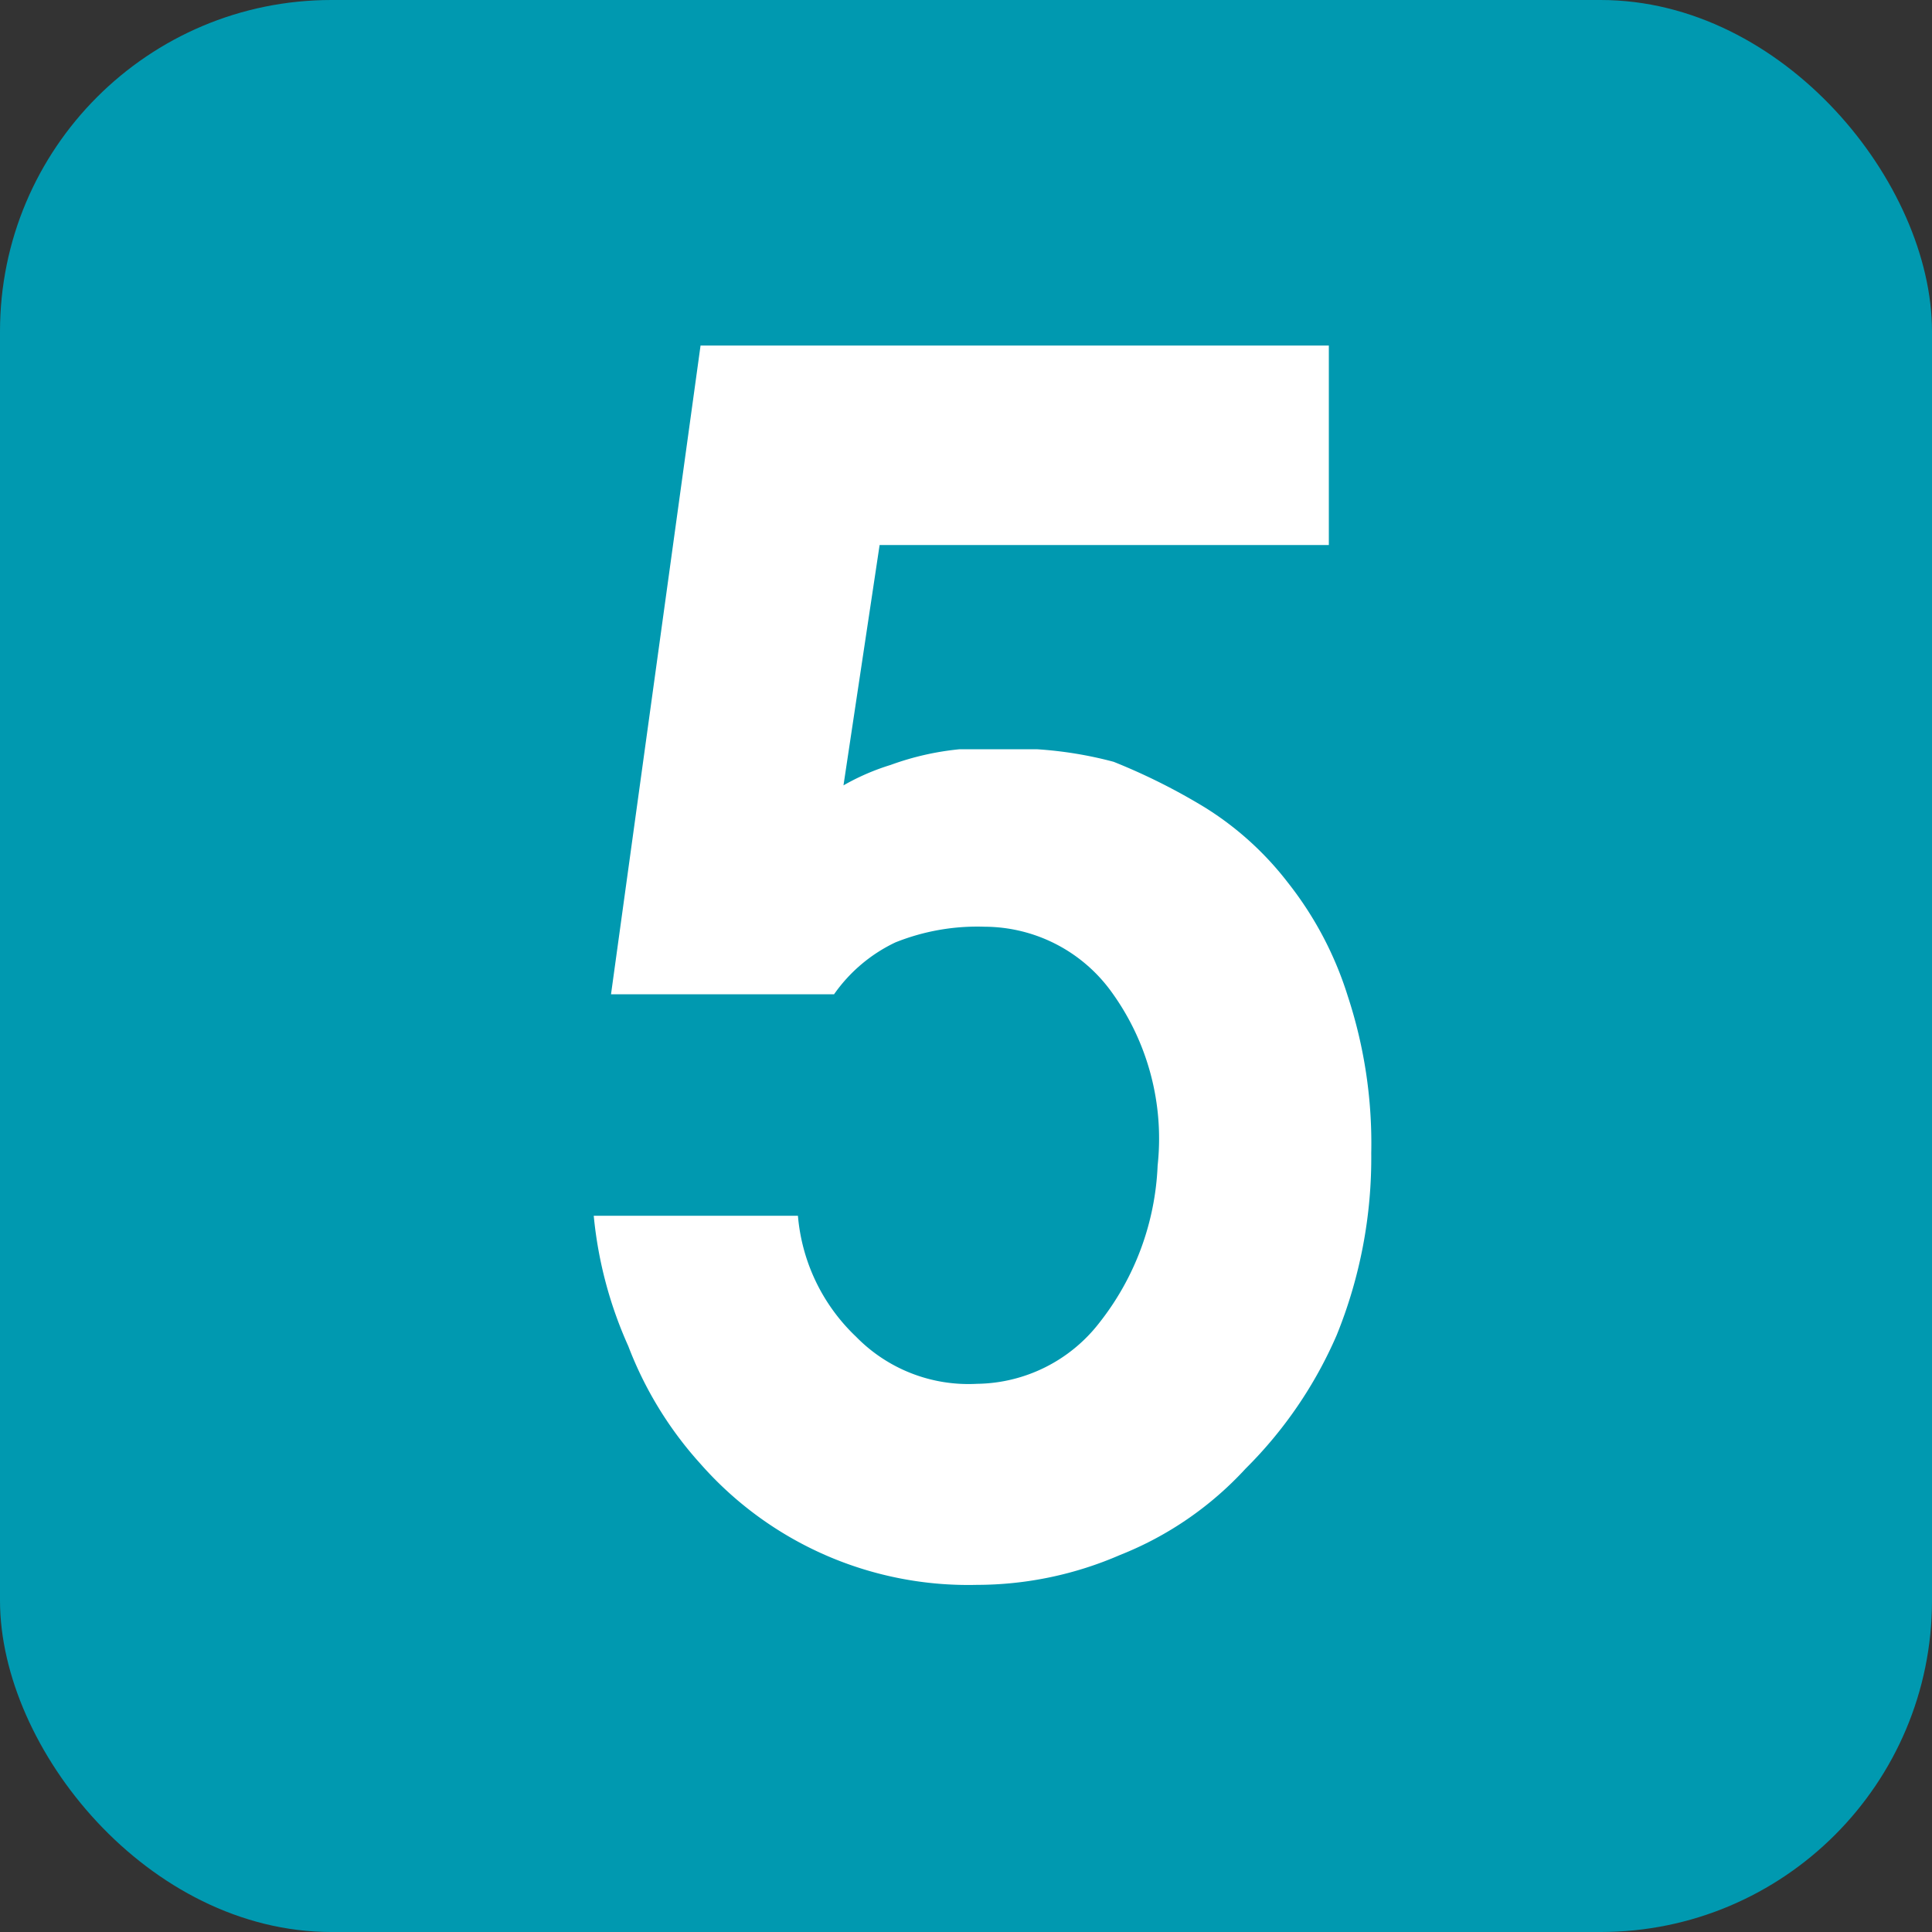
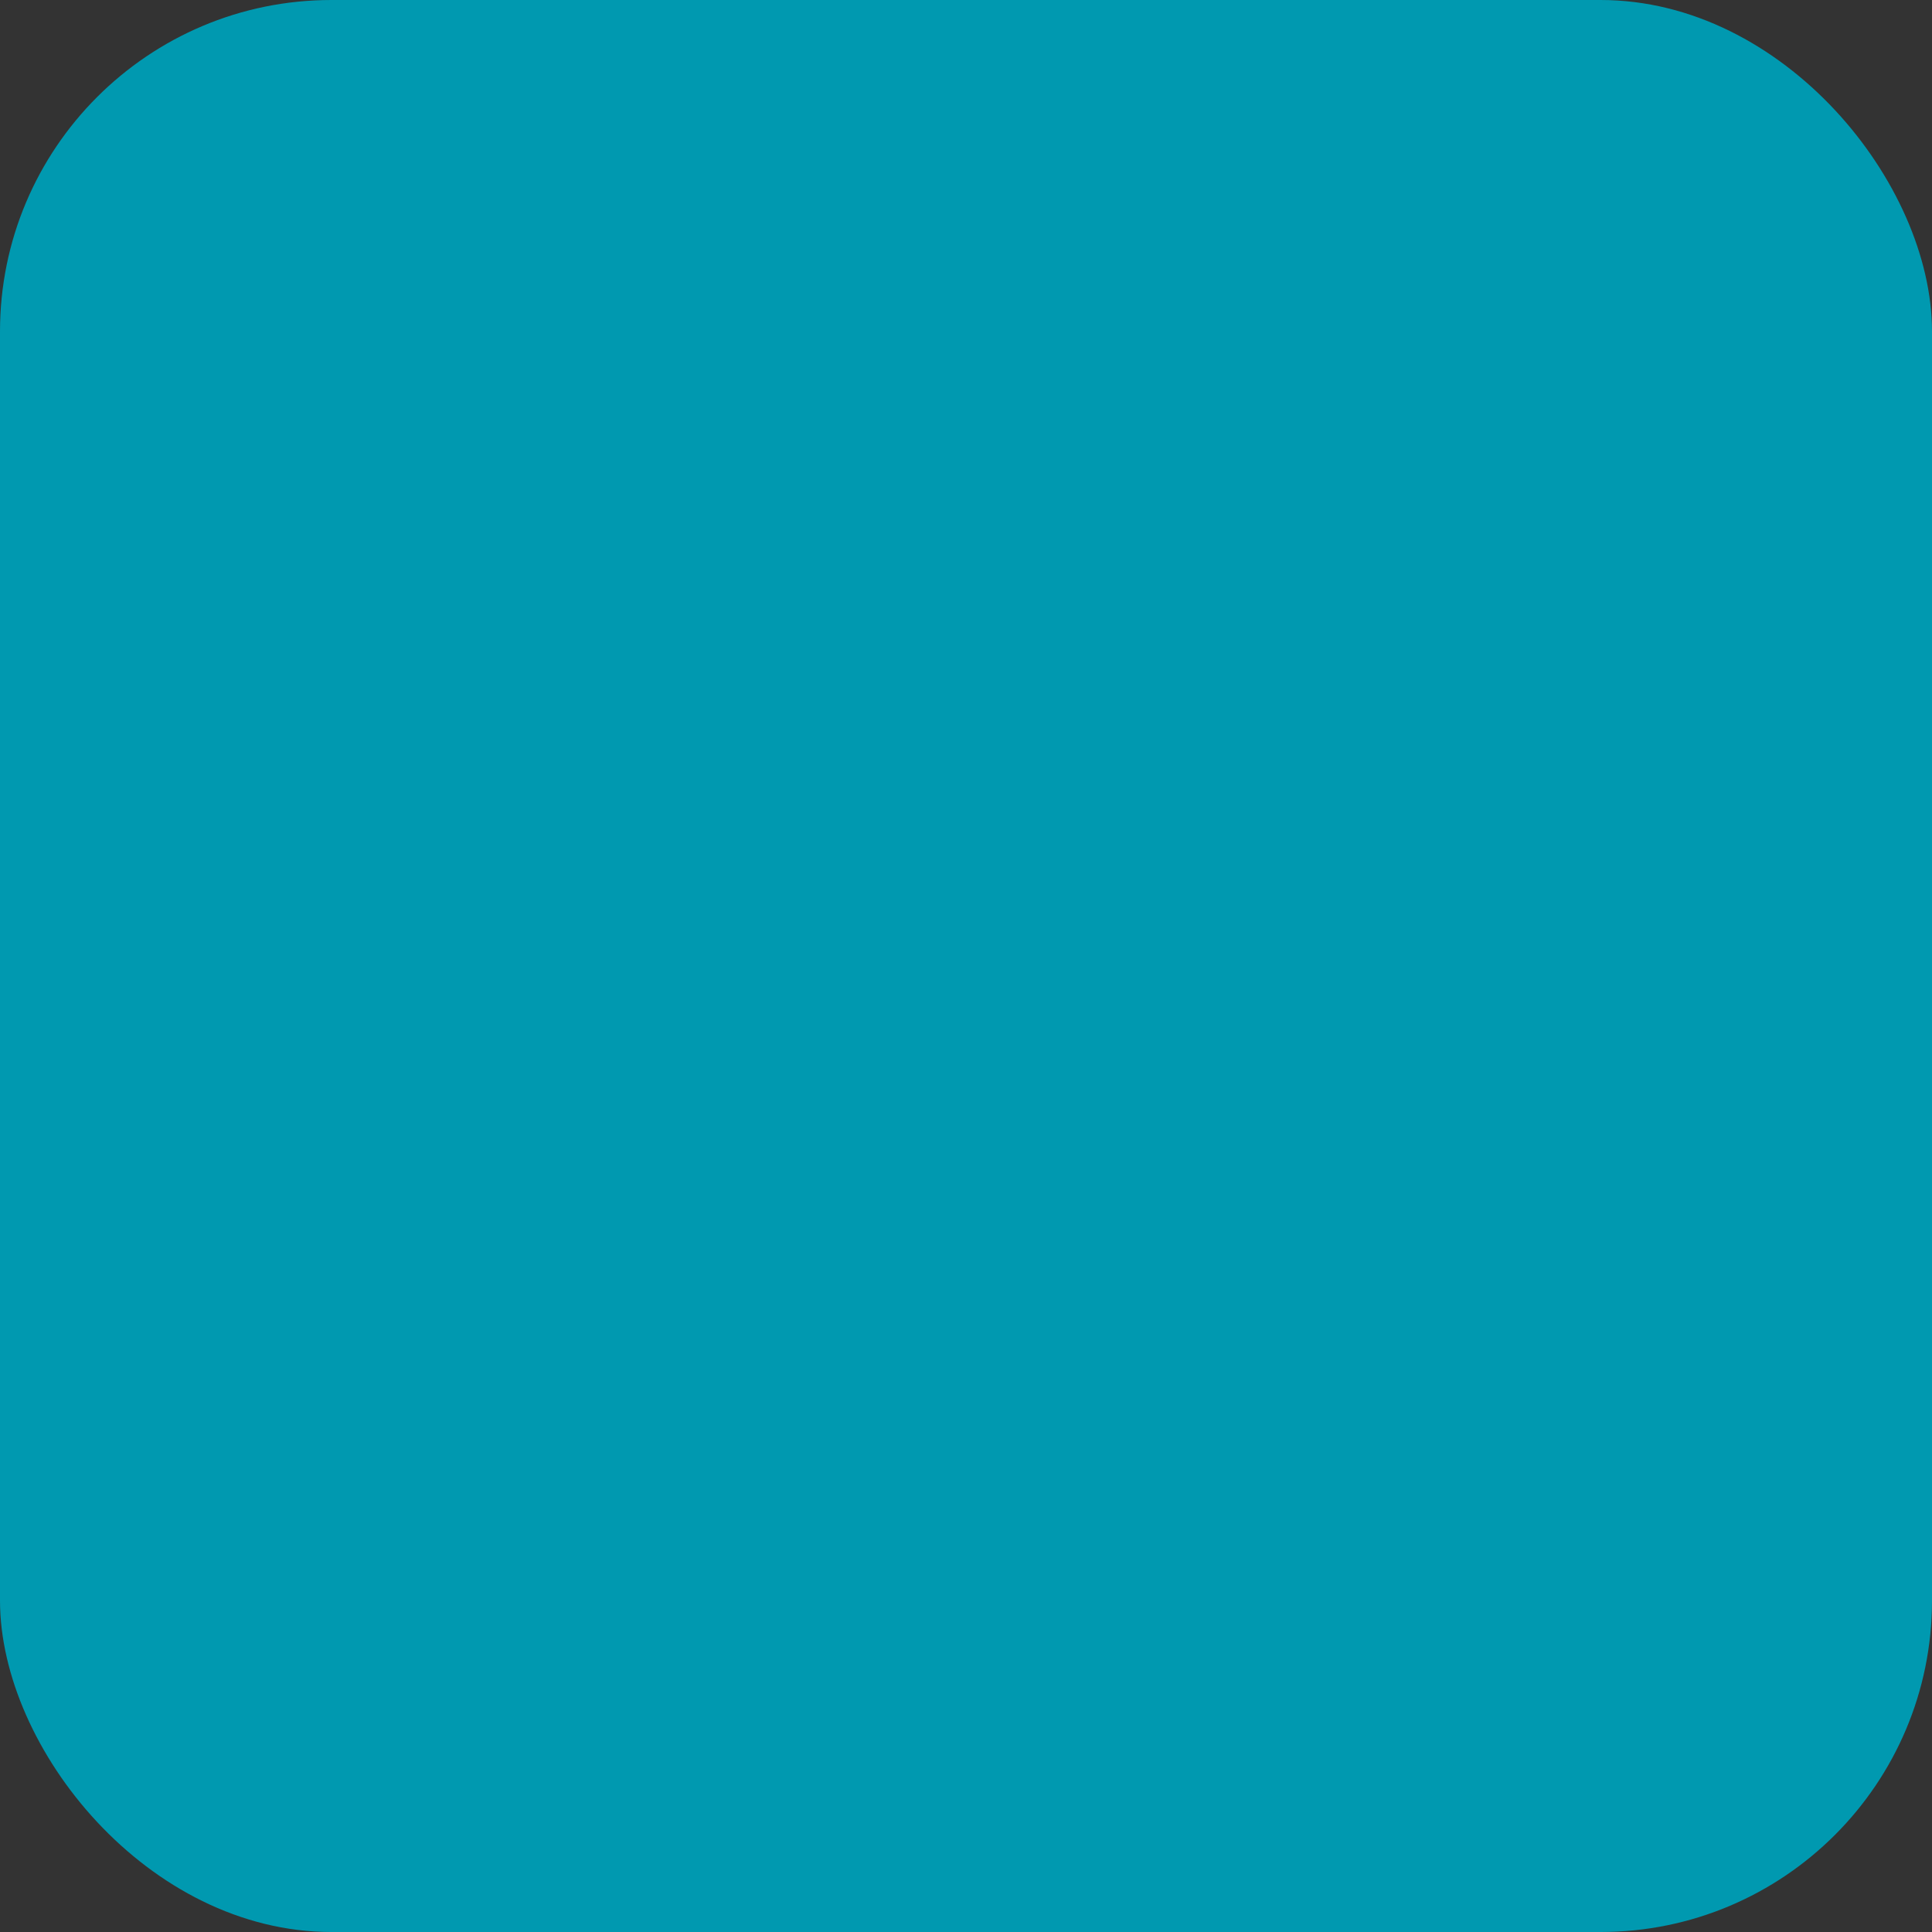
<svg xmlns="http://www.w3.org/2000/svg" viewBox="0 0 12.3 12.3">
  <rect x="0" y="0" width="12.3" height="12.3" fill="#333333" stroke="none" />
  <defs>
    <style>.cls-1{fill:#0099b0;}.cls-2{fill:#fff;}</style>
  </defs>
  <g id="레이어_2" data-name="레이어 2">
    <g id="레이어_1-2" data-name="레이어 1">
      <rect class="cls-1" width="12.3" height="12.3" rx="2.11" />
-       <path class="cls-2" d="M4.46,2.2h4V3.47H5.6L5.37,5a1.47,1.47,0,0,1,.3-.13,1.78,1.78,0,0,1,.44-.1H6.6a2.51,2.51,0,0,1,.49.08,3.92,3.92,0,0,1,.58.29,2,2,0,0,1,.53.48,2.24,2.24,0,0,1,.38.72,3,3,0,0,1,.15,1A3,3,0,0,1,8.51,8.5a2.72,2.72,0,0,1-.58.85,2.17,2.17,0,0,1-.8.55,2.29,2.29,0,0,1-.91.19,2.27,2.27,0,0,1-1.76-.77A2.38,2.38,0,0,1,4,8.57a2.63,2.63,0,0,1-.22-.83H5.08a1.2,1.2,0,0,0,.37.77,1,1,0,0,0,.77.3A1,1,0,0,0,7,8.42a1.73,1.73,0,0,0,.37-1,1.59,1.59,0,0,0-.29-1.1,1,1,0,0,0-.81-.42A1.4,1.4,0,0,0,5.7,6a1,1,0,0,0-.39.33H3.89Z" />
    </g>
  </g>
</svg>